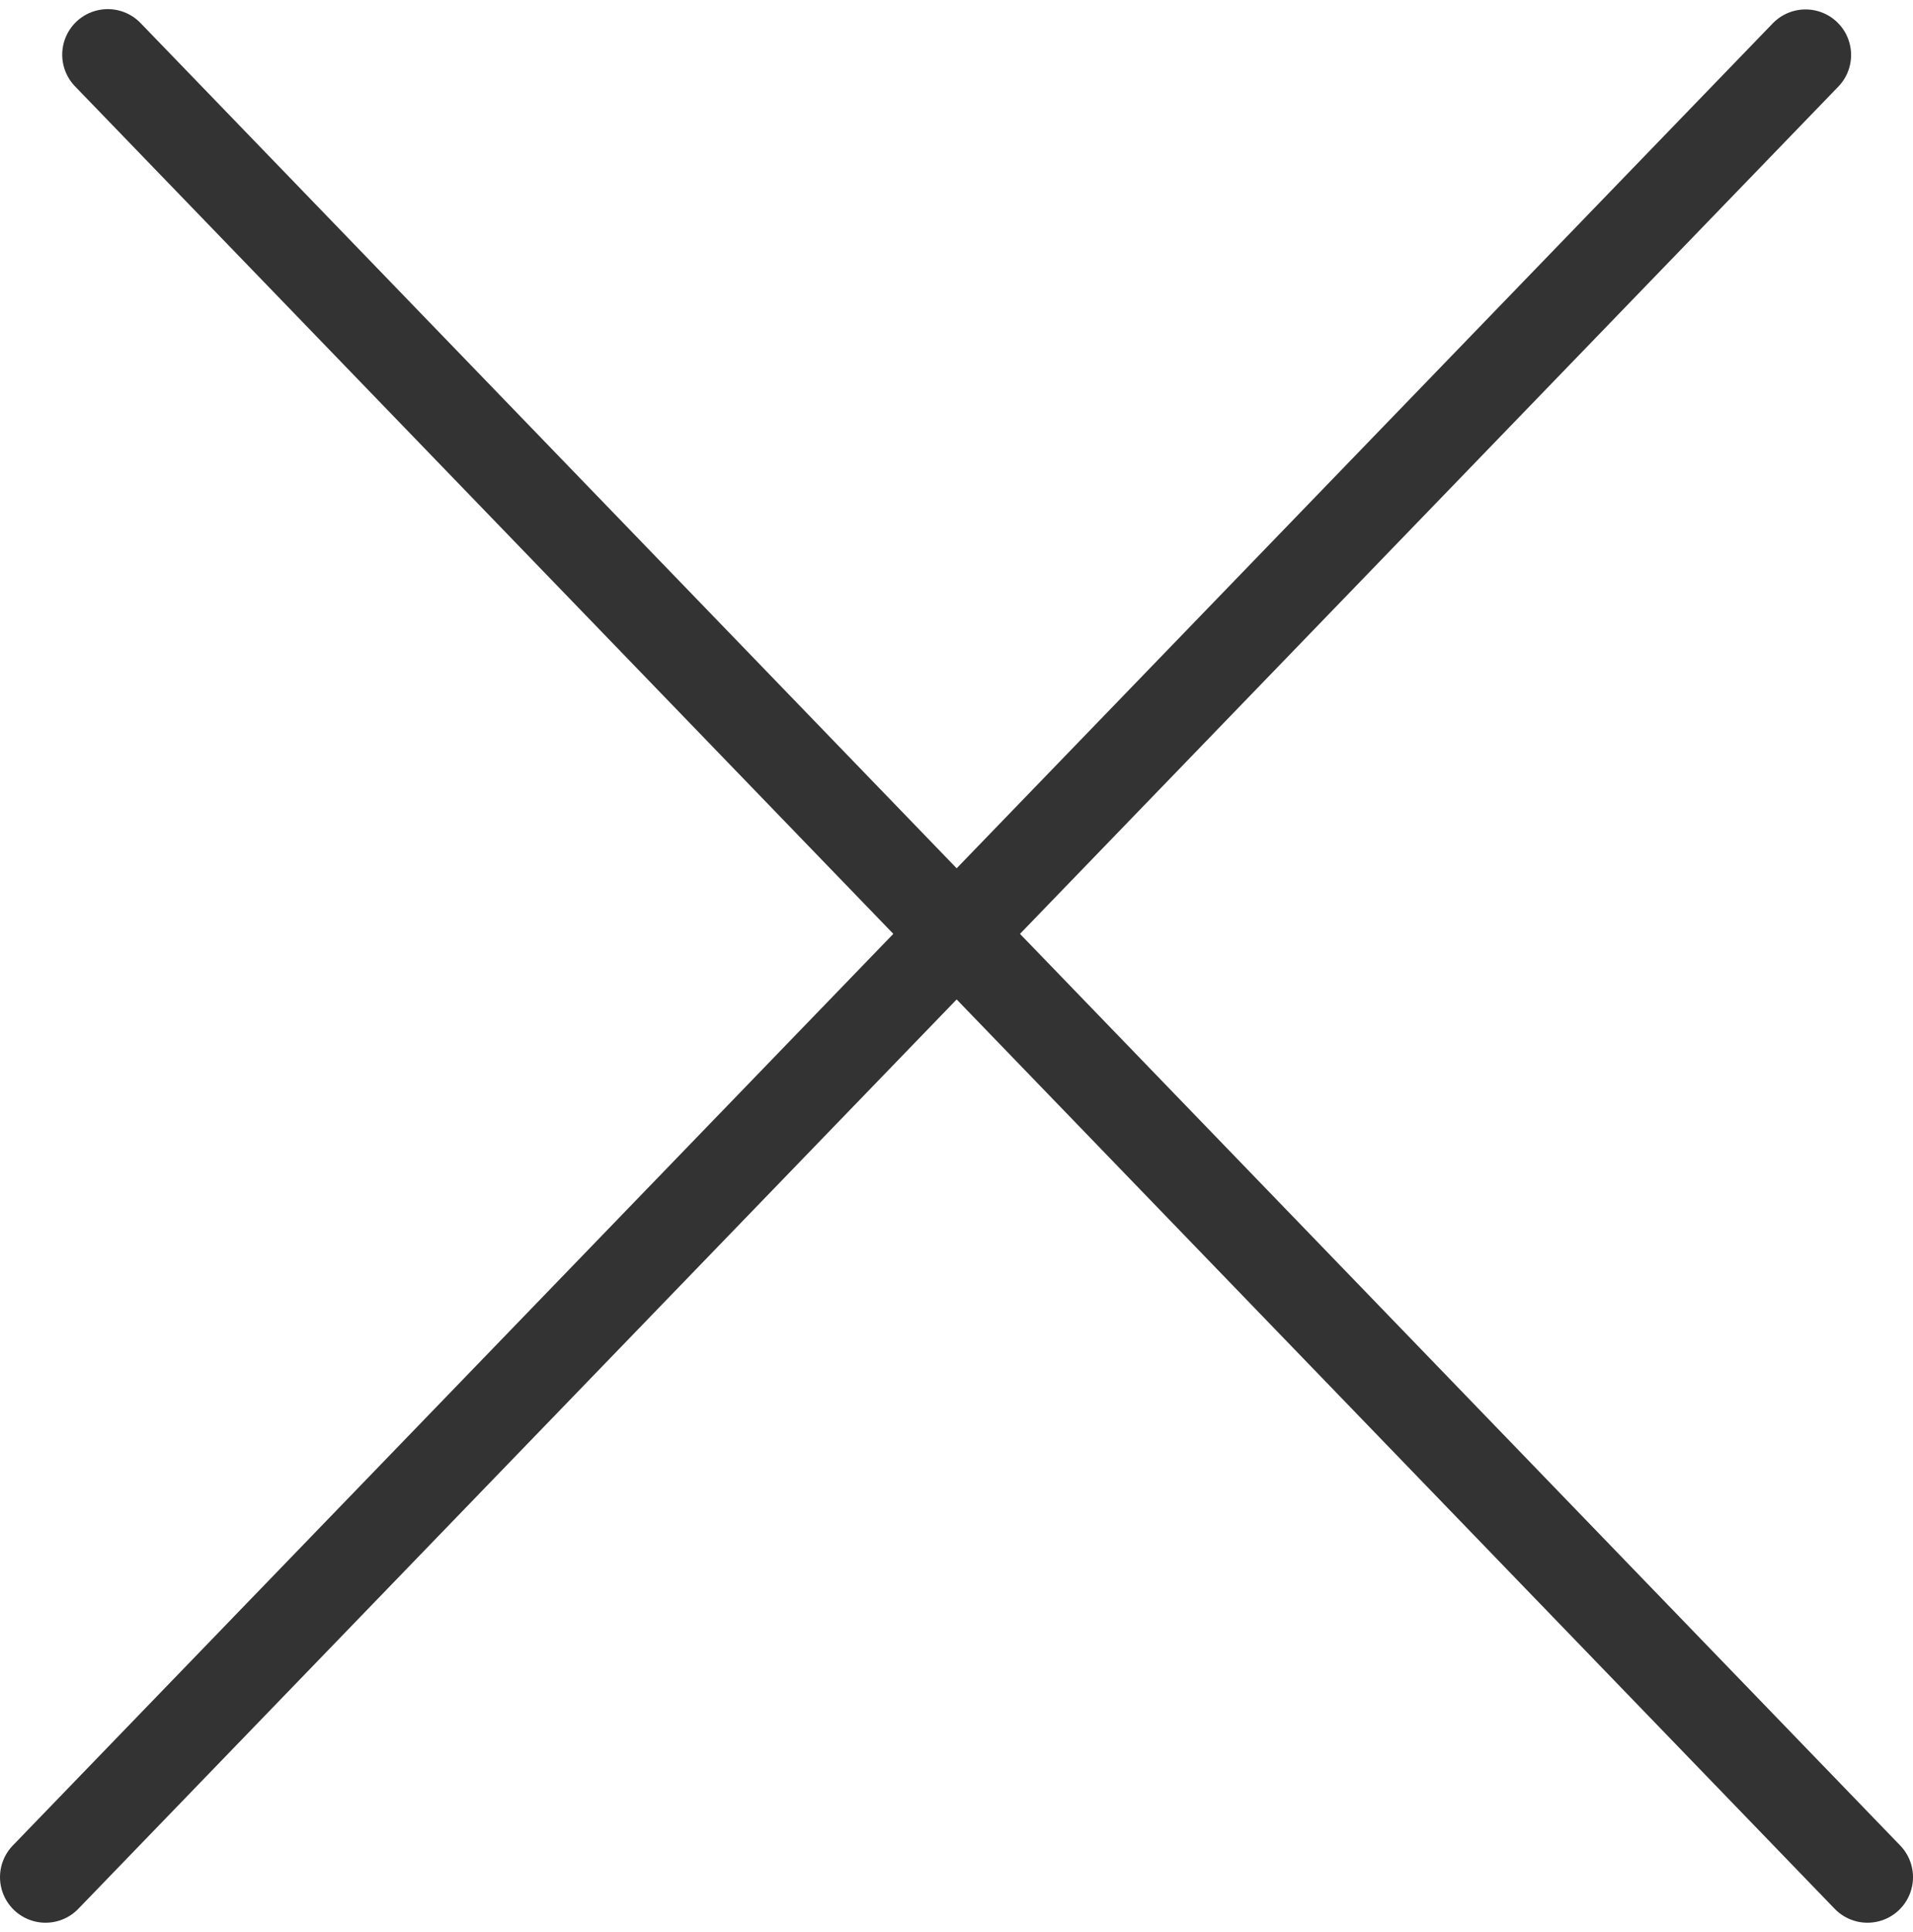
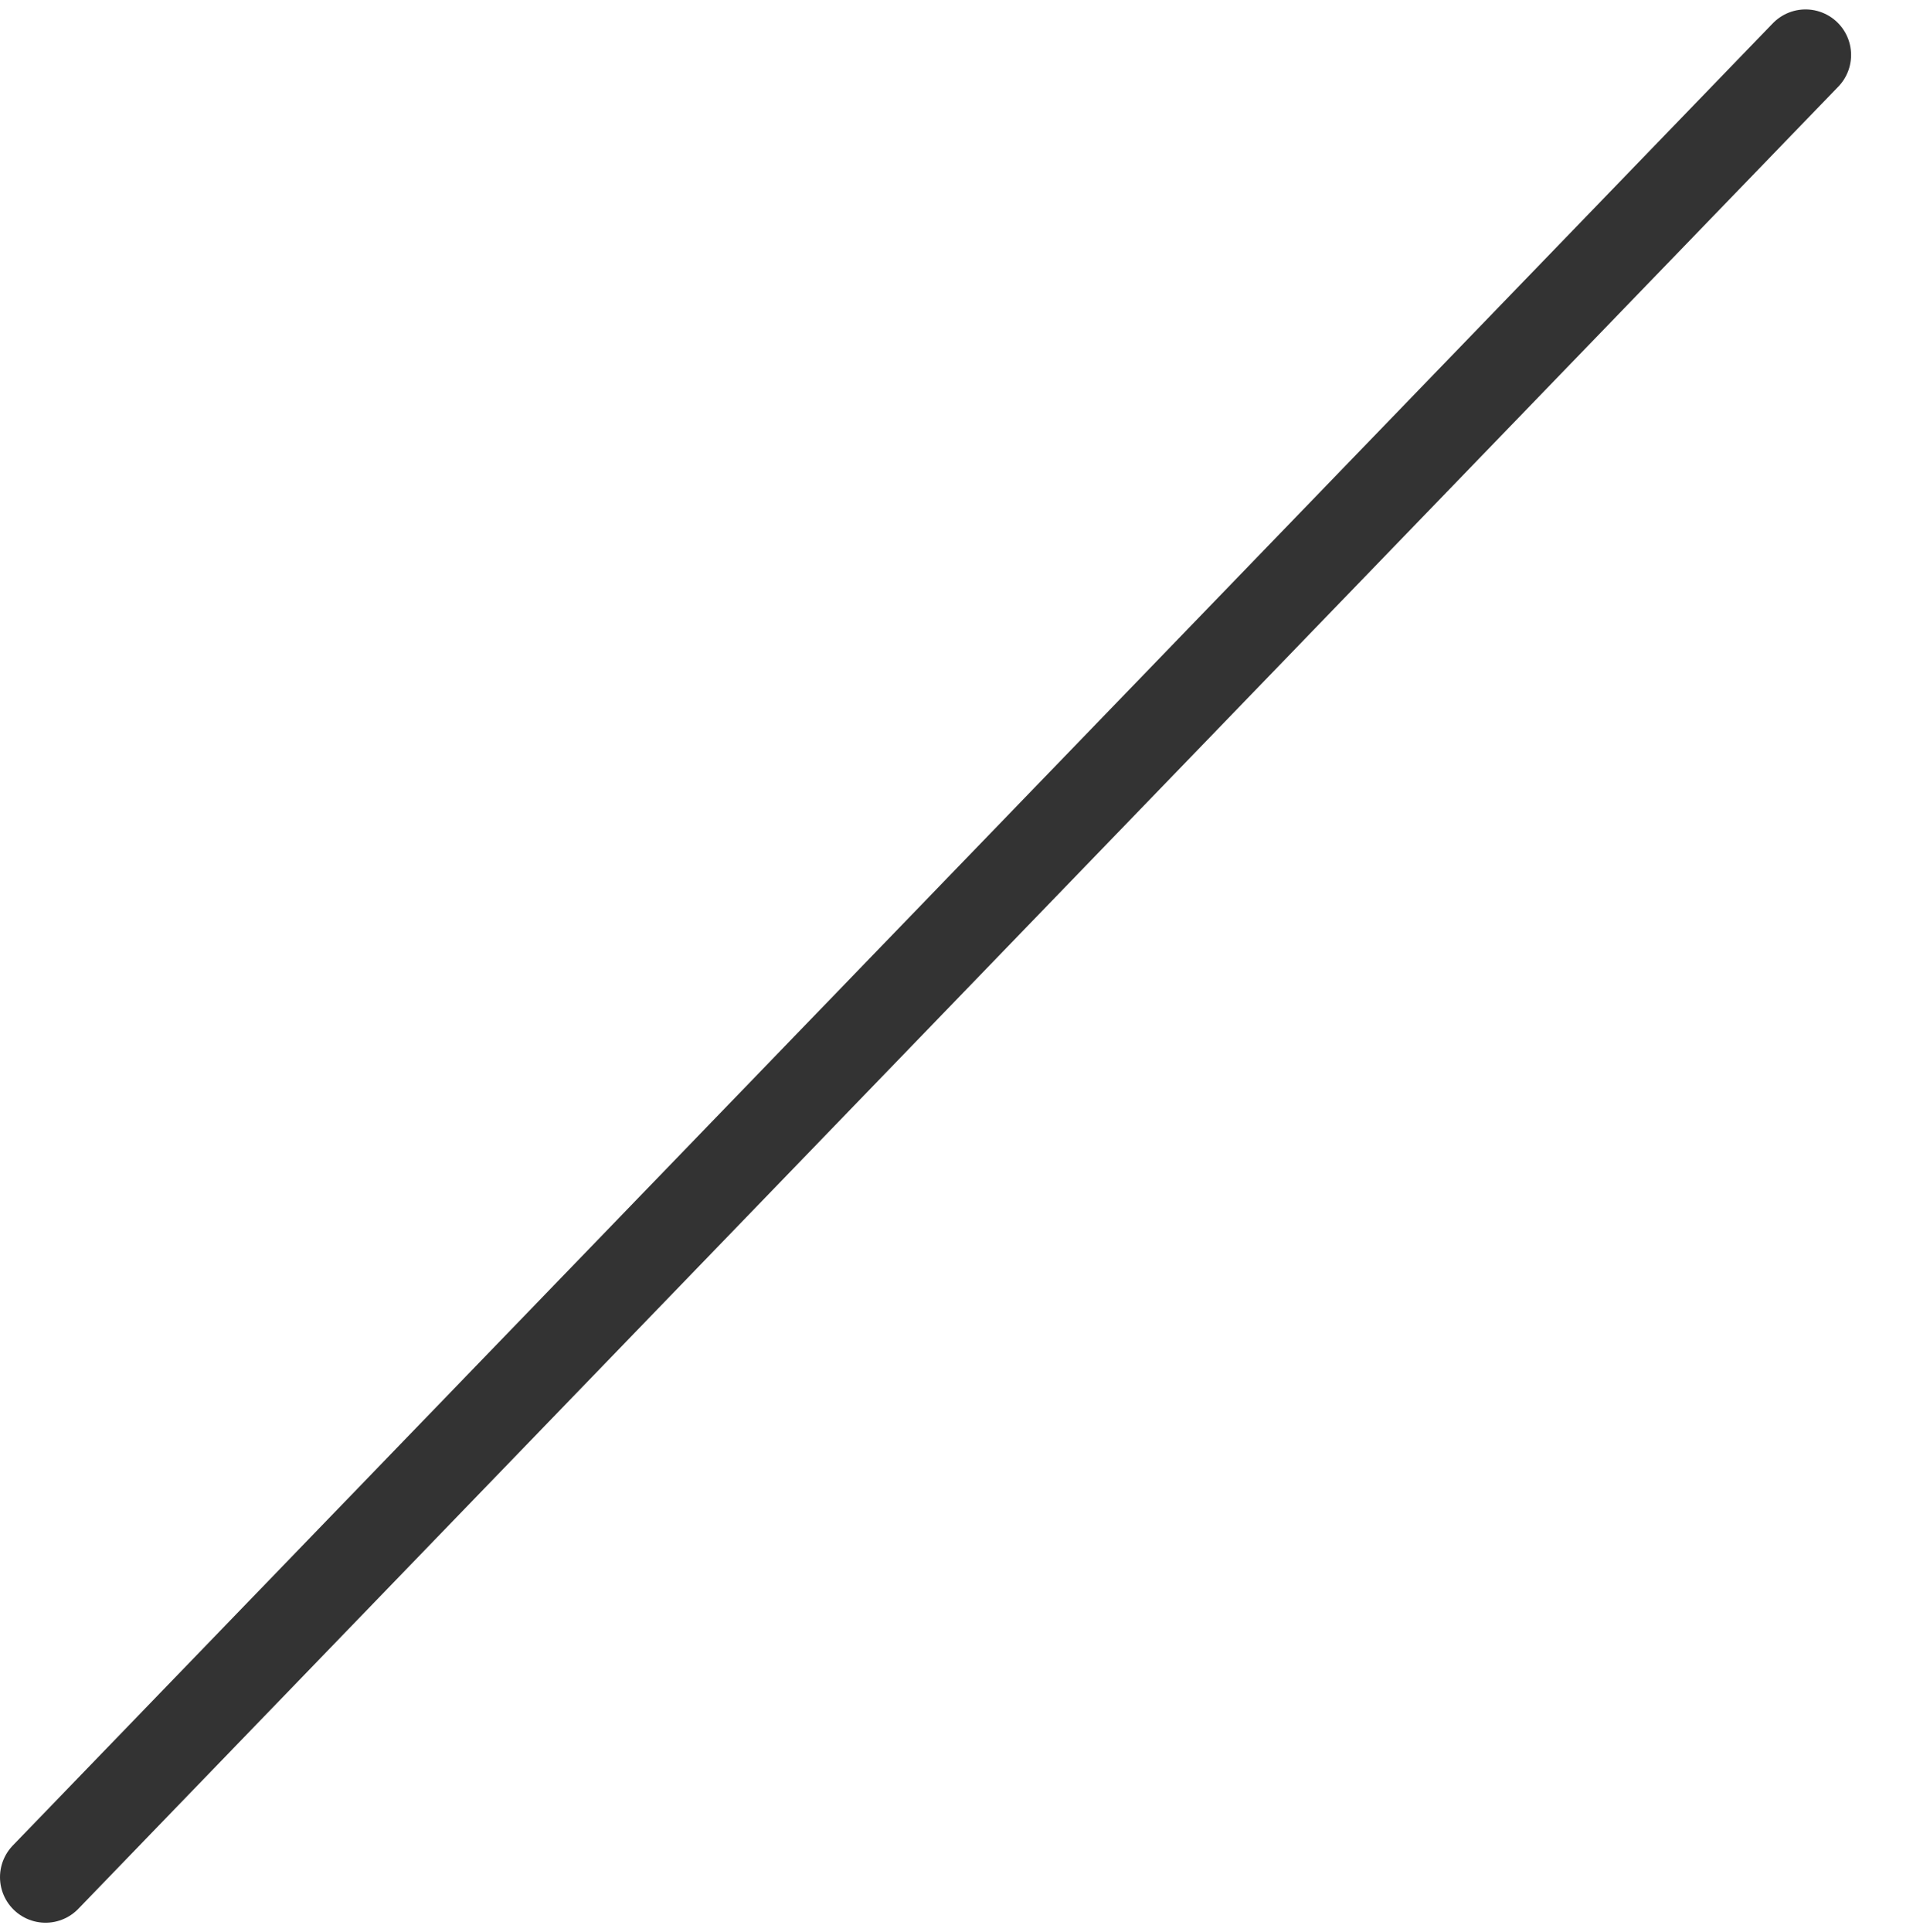
<svg xmlns="http://www.w3.org/2000/svg" width="210" height="212" viewBox="0 0 210 212" fill="none">
-   <path d="M11.83 6L205 205.999" stroke="#333333" stroke-width="10" stroke-linecap="round" />
  <path d="M5 205.999L198.204 6.034" stroke="#333333" stroke-width="10" stroke-linecap="round" />
</svg>